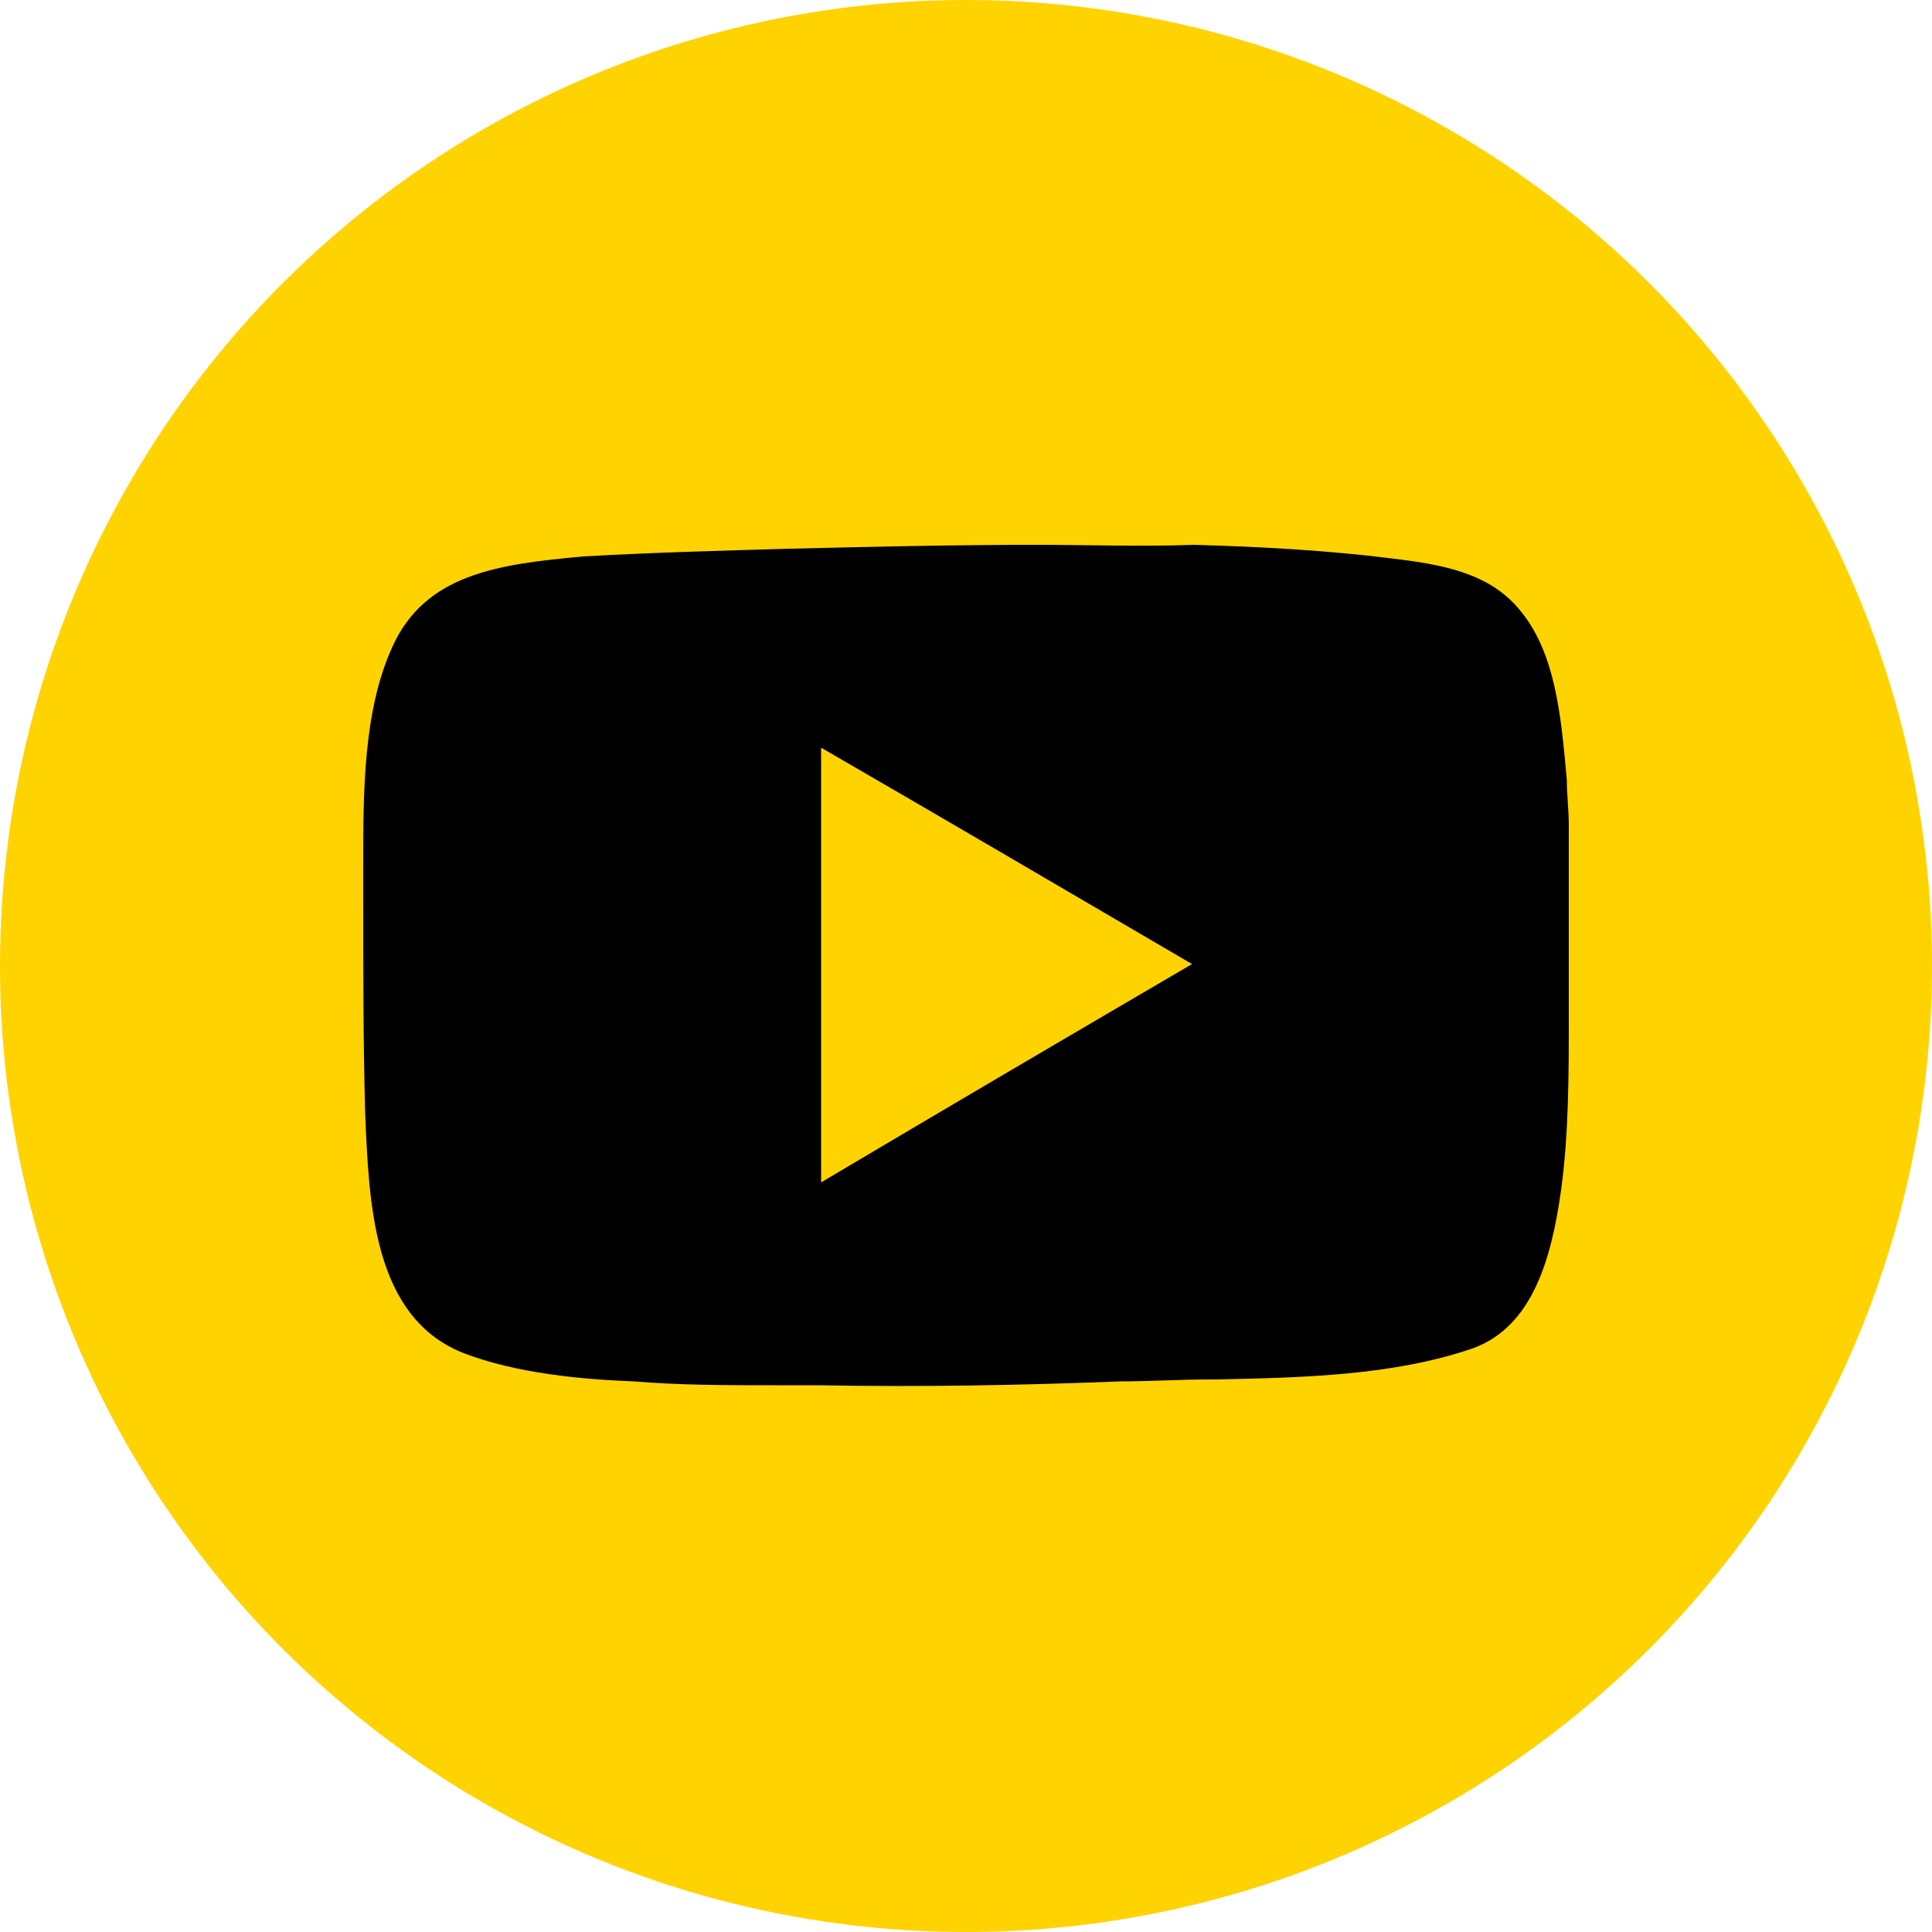
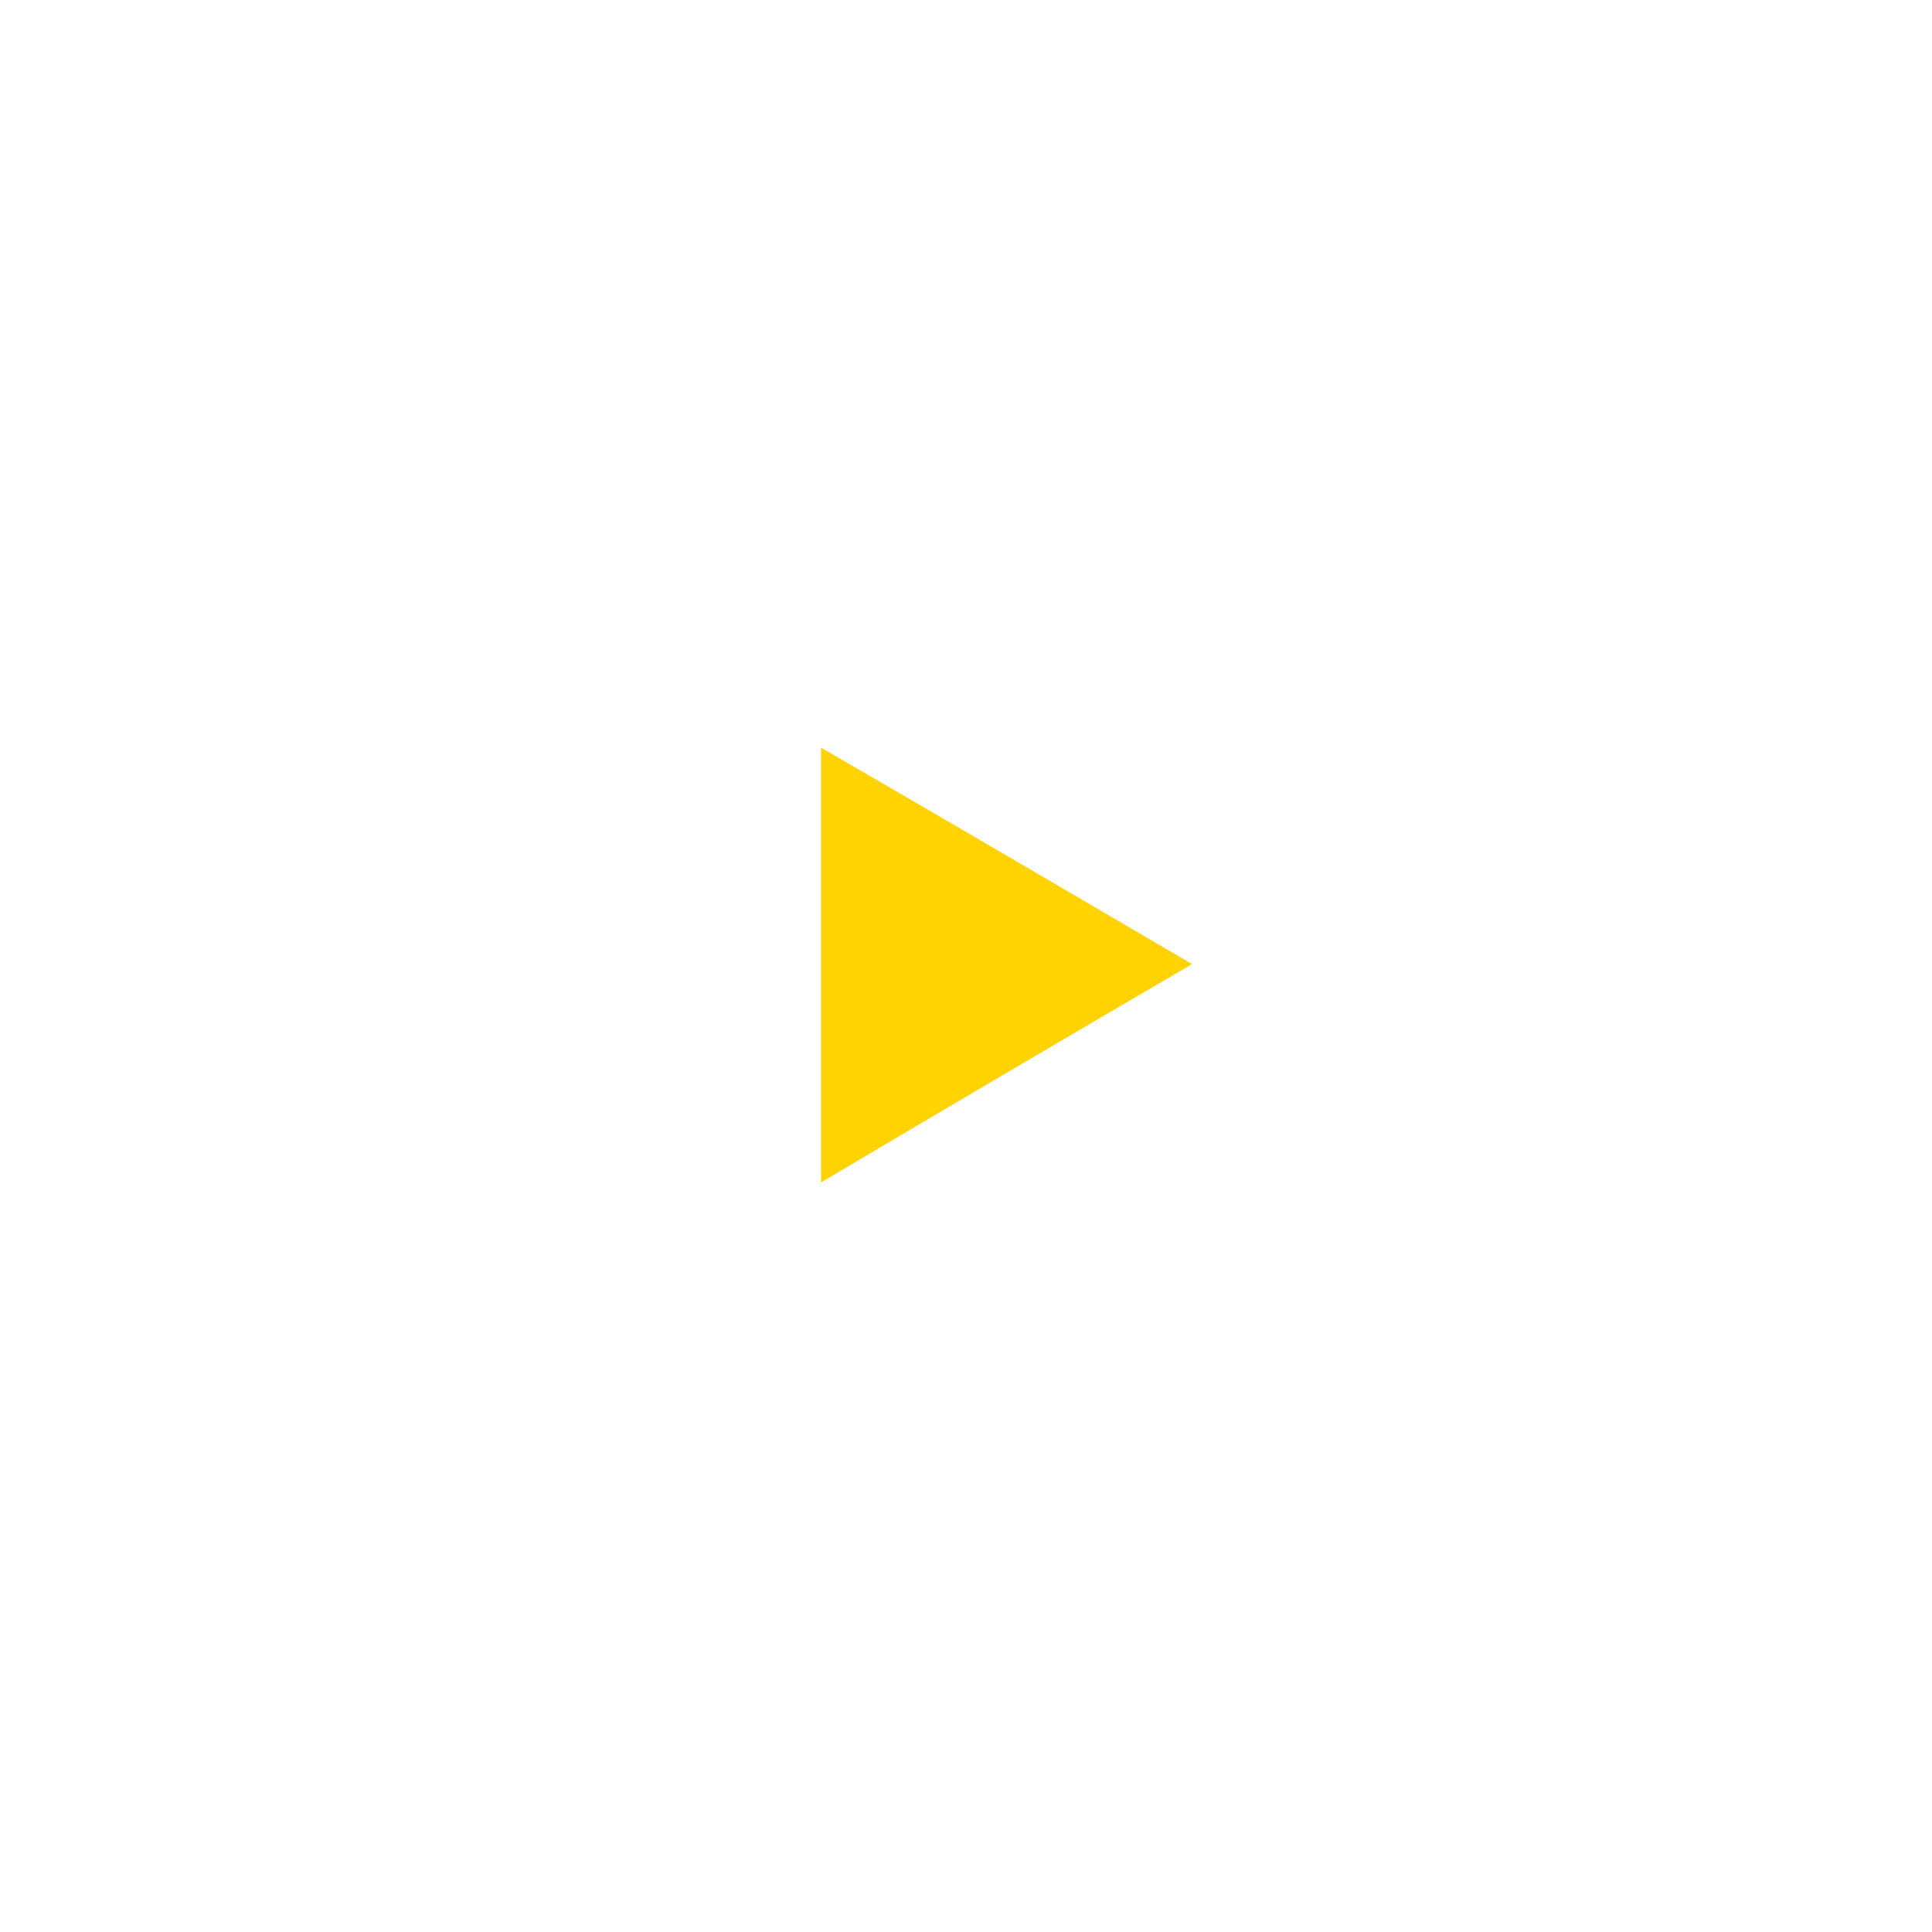
<svg xmlns="http://www.w3.org/2000/svg" version="1.1" id="Ebene_1" x="0px" y="0px" viewBox="0 0 100 100" style="enable-background:new 0 0 100 100;" xml:space="preserve">
  <style type="text/css">
	.st0{fill:#FFD300;}
</style>
  <g>
-     <circle class="st0" cx="50" cy="50" r="50" />
-     <path d="M53.6,28.2c-4.3,0-8.5,0.1-12.7,0.2c-3.5,0.1-7.2,0.2-10.7,0.4c-4.4,0.4-8.2,0.9-9.9,4.7c-1.5,3.3-1.5,7.5-1.5,11.3   c0,0.5,0,1,0,1.4c0,4.1,0,7.7,0.1,11.4c0.2,4.7,0.4,10.5,5,12.4c2.8,1.1,6.3,1.4,8.9,1.5c2.4,0.2,4.9,0.2,7.3,0.2   c0.8,0,1.5,0,2.3,0c5.2,0.1,10.5,0,15.6-0.2c1.5,0,3.1-0.1,4.6-0.1l0.4,0c4.5-0.1,9.1-0.2,13.2-1.6c3.1-1.1,4.1-4.6,4.6-8.2   c0.4-2.9,0.4-6,0.4-9c0-0.6,0-1.2,0-1.8c0-0.9,0-1.7,0-2.6c0-1.8,0-3.7,0-5.5l0,0c0-0.8-0.1-1.5-0.1-2.3c-0.3-3.4-0.6-6.7-2.5-8.9   c-1.6-1.9-4.1-2.3-6.6-2.6c-3.2-0.4-6.6-0.6-10.2-0.7C59.1,28.3,56.3,28.2,53.6,28.2z" />
    <path class="st0" d="M61.7,49.9c-6.5-3.8-12.8-7.5-19.2-11.2c0,7.6,0,15,0,22.5C48.9,57.4,55.2,53.7,61.7,49.9z" />
  </g>
</svg>